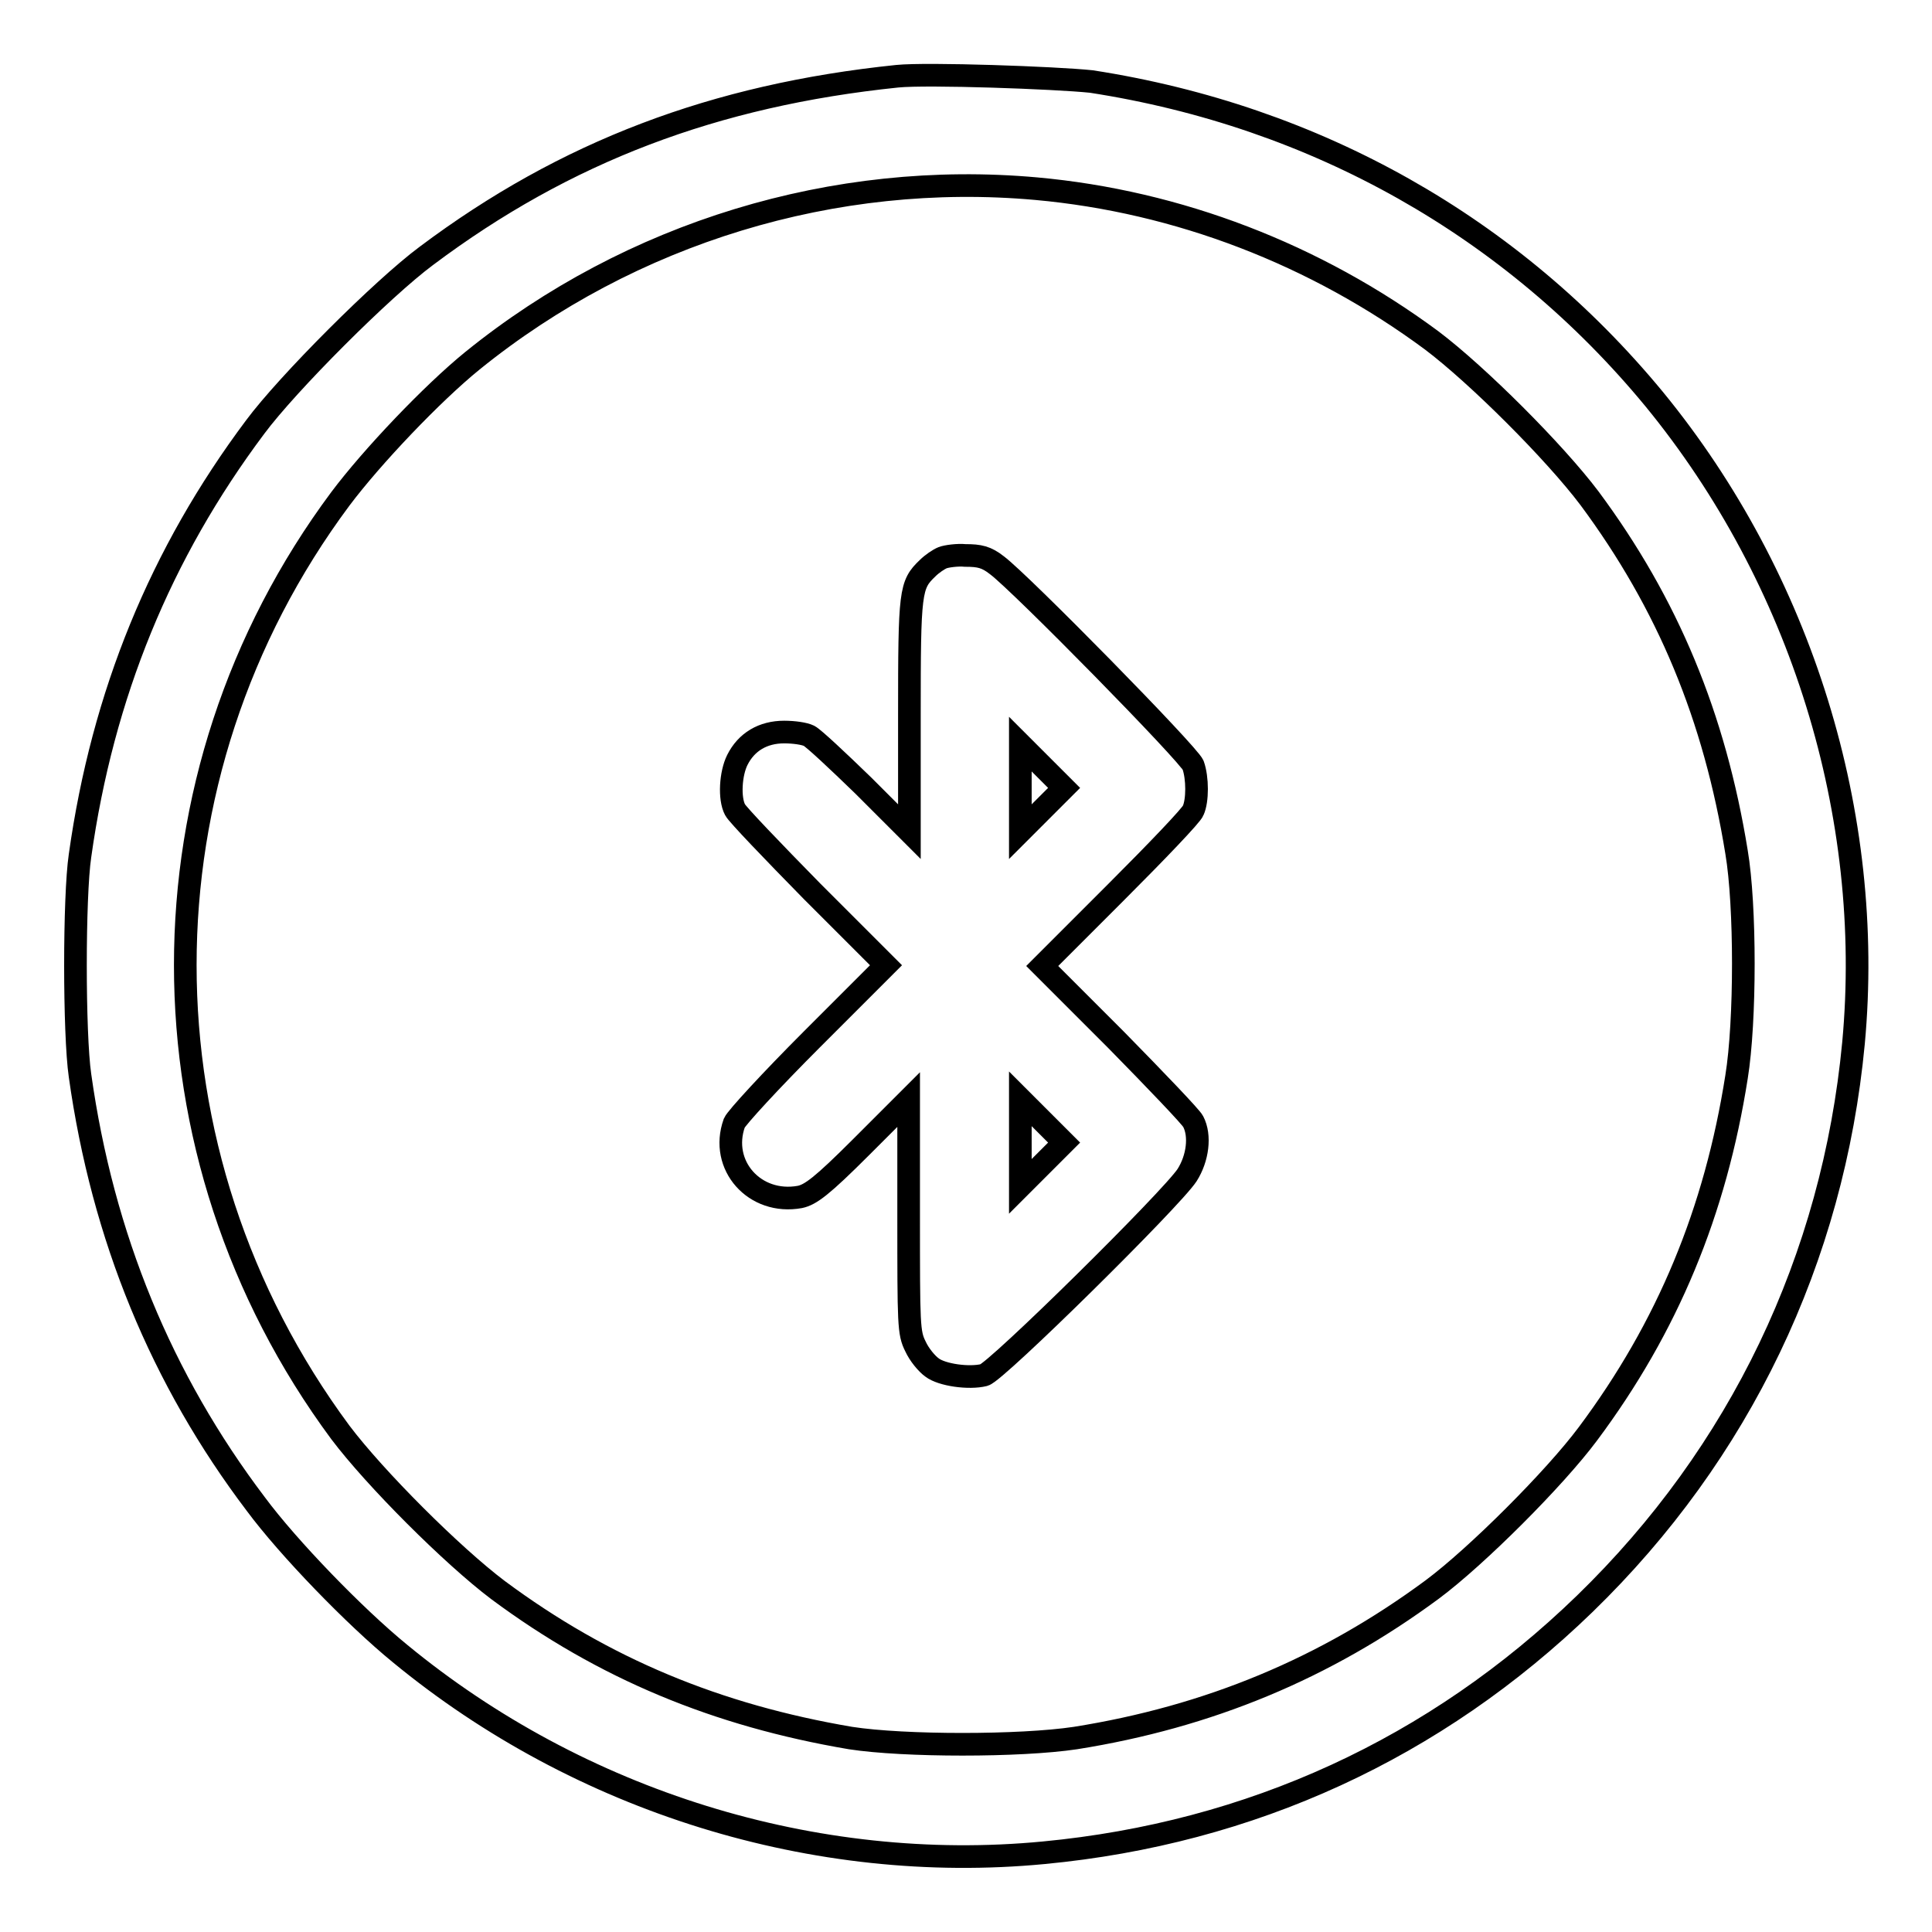
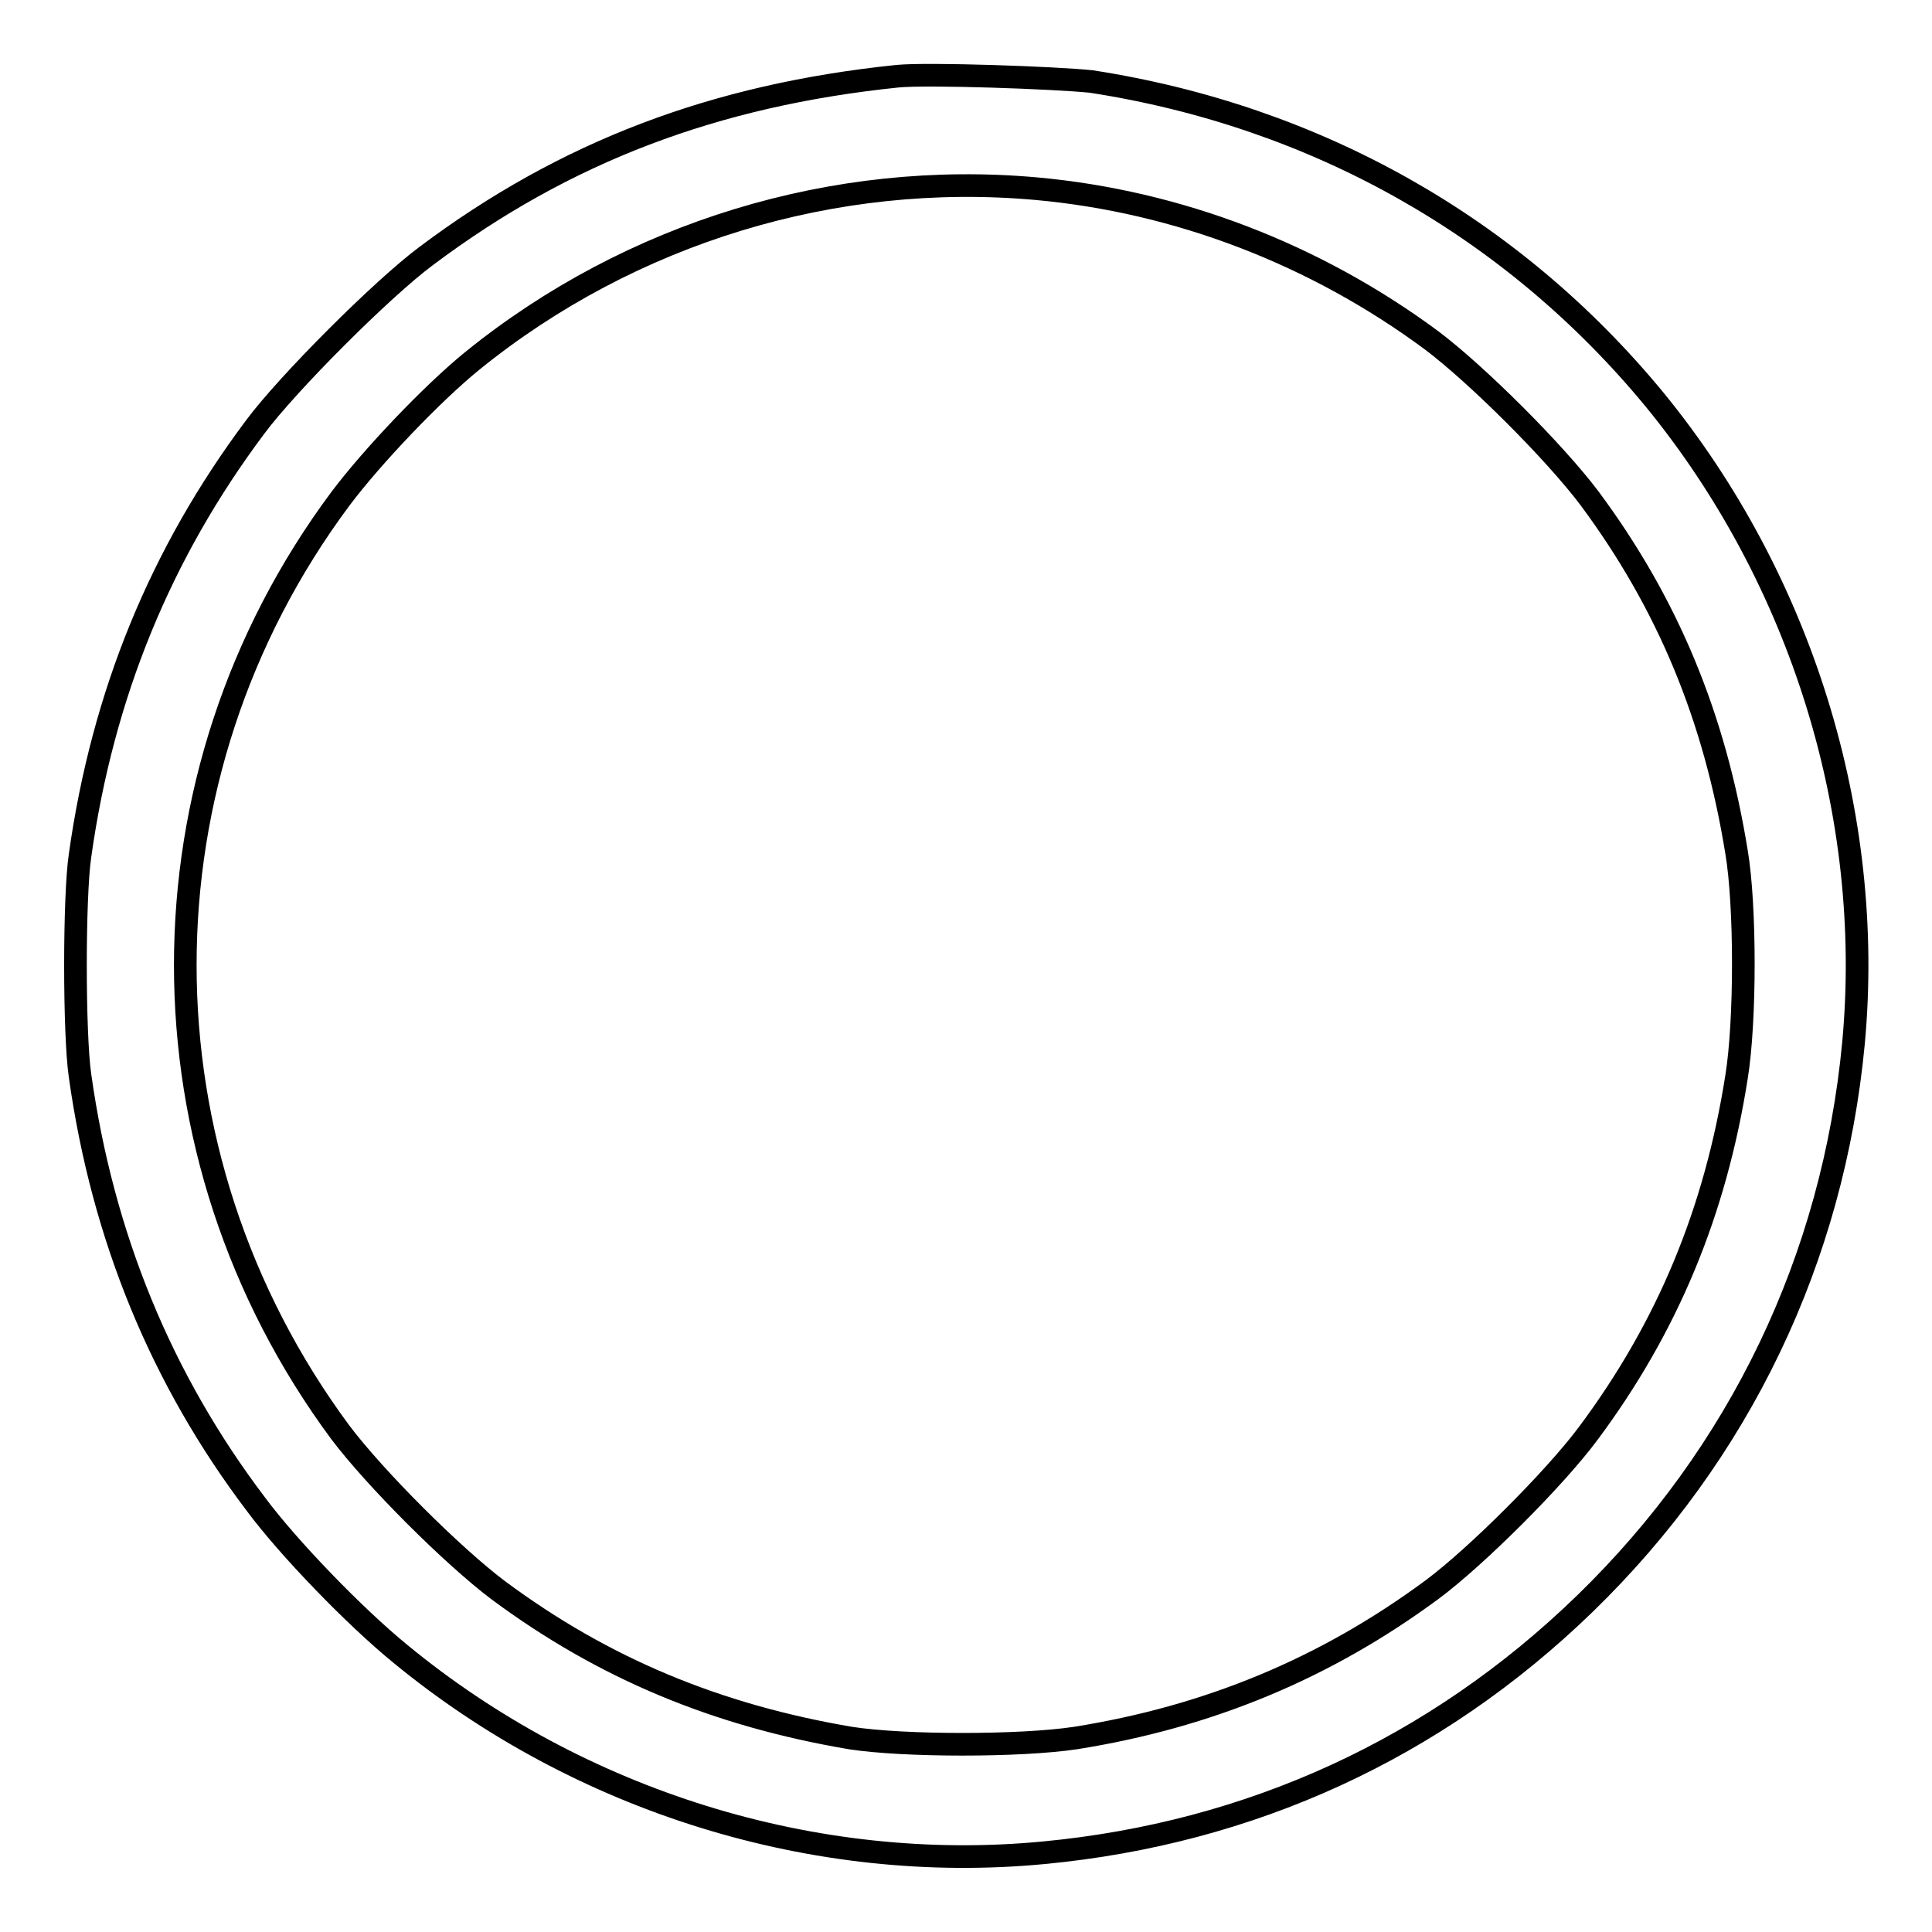
<svg xmlns="http://www.w3.org/2000/svg" version="1.1" x="0px" y="0px" viewBox="0 0 256 256" enable-background="new 0 0 256 256" xml:space="preserve">
  <g>
    <g>
      <g>
        <path stroke-width="3" fill-opacity="0" stroke="#000000" d="M118.9,10.1c-24.2,2.5-44,10-62.4,23.8c-5.8,4.3-18.4,16.9-22.7,22.7C21.3,73.3,13.6,92,10.6,113.4c-0.8,5.4-0.8,23.6,0,29.1c3,21.4,10.8,40.3,23.3,56.8c4.3,5.8,13.1,14.9,19.1,19.8c23.8,19.6,55,29.3,85.3,26.4c27.4-2.6,51.9-13.8,71.7-33c20.5-19.9,32.9-45.7,35.6-74.3c2.8-30.2-6.9-61.5-26.4-85.3c-18.8-22.8-44.8-37.5-74.6-42.1C139.8,10.3,122.9,9.7,118.9,10.1z M137.3,25c18.8,1.7,37,8.7,52.4,20.1c6.1,4.6,16.3,14.8,20.9,20.9c10.4,14,16.6,29,19.5,46.9c1.2,7.1,1.2,22.4,0,29.8c-2.8,17.8-9.1,33.1-19.7,47.3c-4.4,5.9-14.7,16.2-20.6,20.6c-14.2,10.5-29.7,16.9-47.3,19.7c-7.3,1.1-22.7,1.1-29.8,0C95,227.3,80,221.1,66,210.7c-6.1-4.6-16.3-14.8-20.9-20.9c-27.4-37-27.4-86.9,0-123.7c4.2-5.6,12.2-14,17.5-18.3C83.6,30.8,110.6,22.6,137.3,25z" />
-         <path stroke-width="3" fill-opacity="0" stroke="#000000" d="M124.9,73.9c-0.5,0.2-1.4,0.8-2,1.4c-2.3,2.2-2.4,3-2.4,19.5v15.4l-6.1-6.1c-3.4-3.3-6.6-6.3-7.2-6.6c-0.6-0.3-2-0.5-3.3-0.5c-2.8,0-5,1.3-6.2,3.7c-0.9,1.8-1.1,5.1-0.3,6.6c0.3,0.6,4.9,5.4,10.2,10.8l9.8,9.8l-9.8,9.8c-5.4,5.4-10,10.4-10.3,11.1c-2,5.6,2.7,10.9,8.7,9.8c1.4-0.3,2.9-1.4,8.1-6.6l6.3-6.3v15.4c0,14.5,0,15.5,0.9,17.3c0.5,1.1,1.5,2.3,2.2,2.8c1.3,1,4.9,1.5,6.9,1c1.6-0.4,24.9-23.4,26.9-26.5c1.4-2.2,1.8-5.2,0.8-7.1c-0.3-0.6-4.9-5.4-10.2-10.8l-9.8-9.8l9.8-9.8c5.4-5.4,10-10.2,10.2-10.8c0.6-1.3,0.6-4.3,0-6c-0.5-1.4-22.9-24.2-26-26.5c-1.4-1.1-2.3-1.3-4.2-1.3C126.9,73.5,125.4,73.7,124.9,73.9z M138.1,107.3l-2.9,2.9v-5.8v-5.8l2.9,2.9l2.9,2.9L138.1,107.3z M138.1,154.3l-2.9,2.9v-5.8v-5.8l2.9,2.9l2.9,2.9L138.1,154.3z" />
      </g>
    </g>
  </g>
</svg>